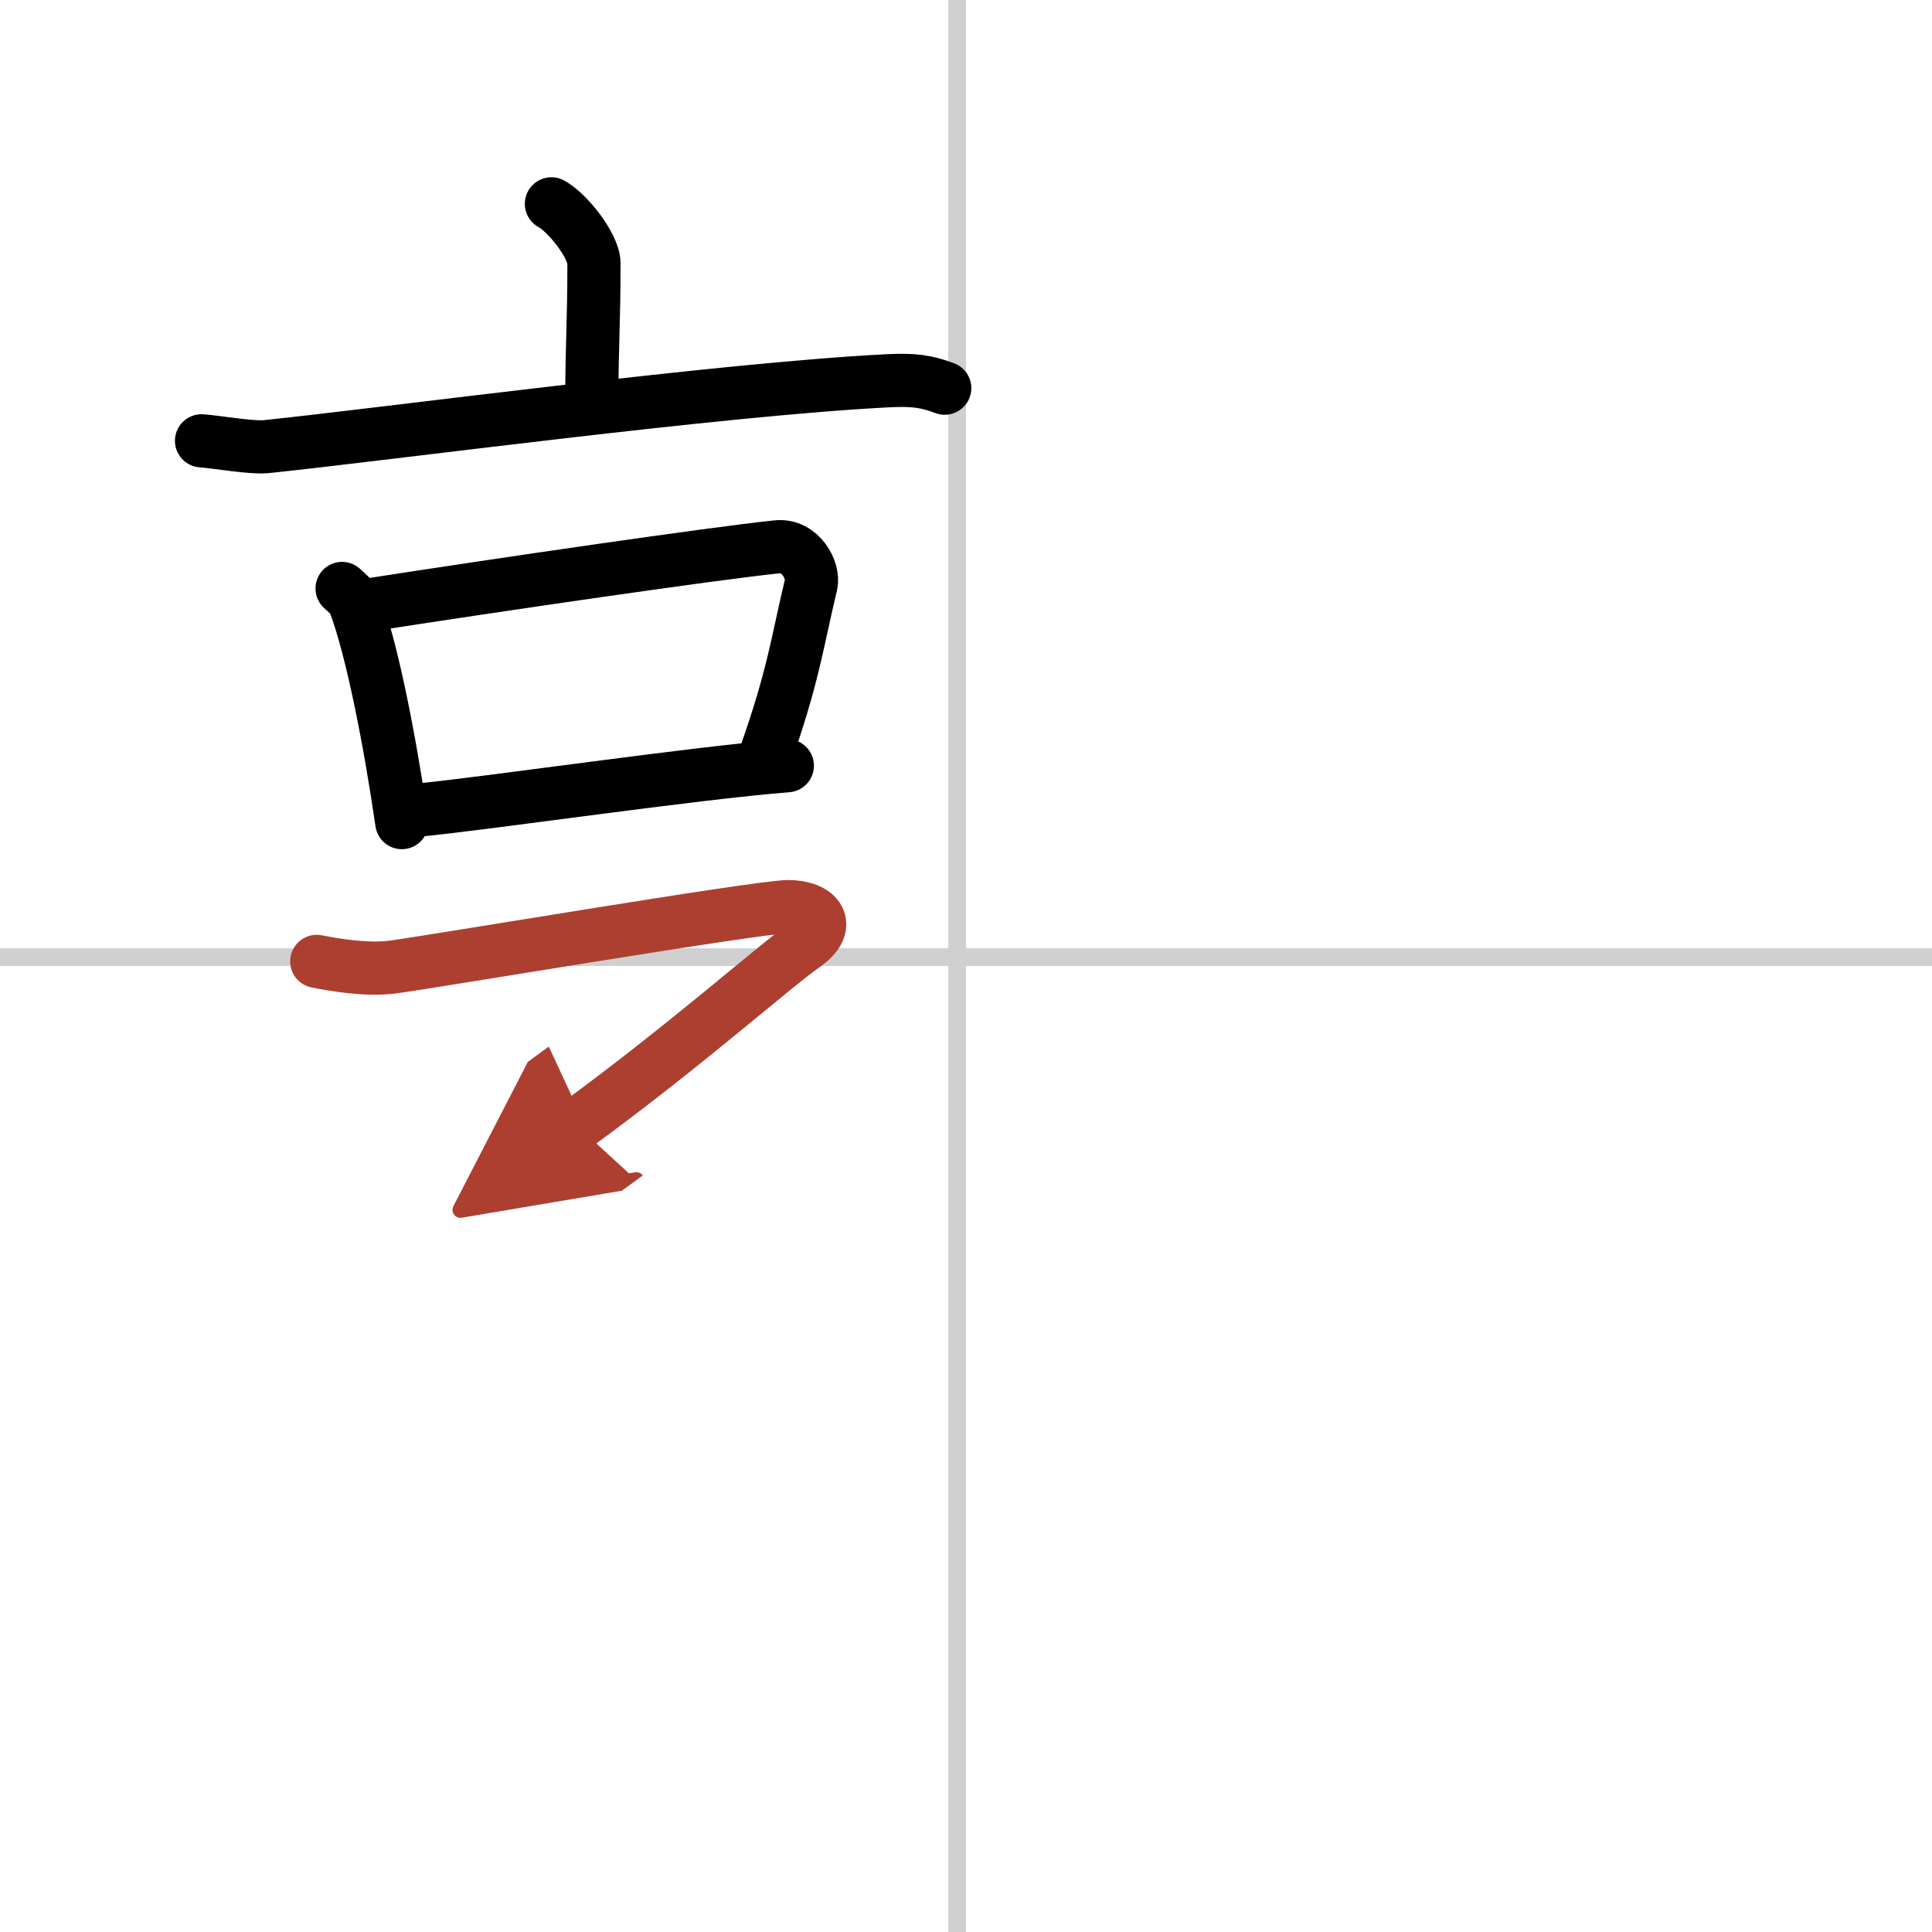
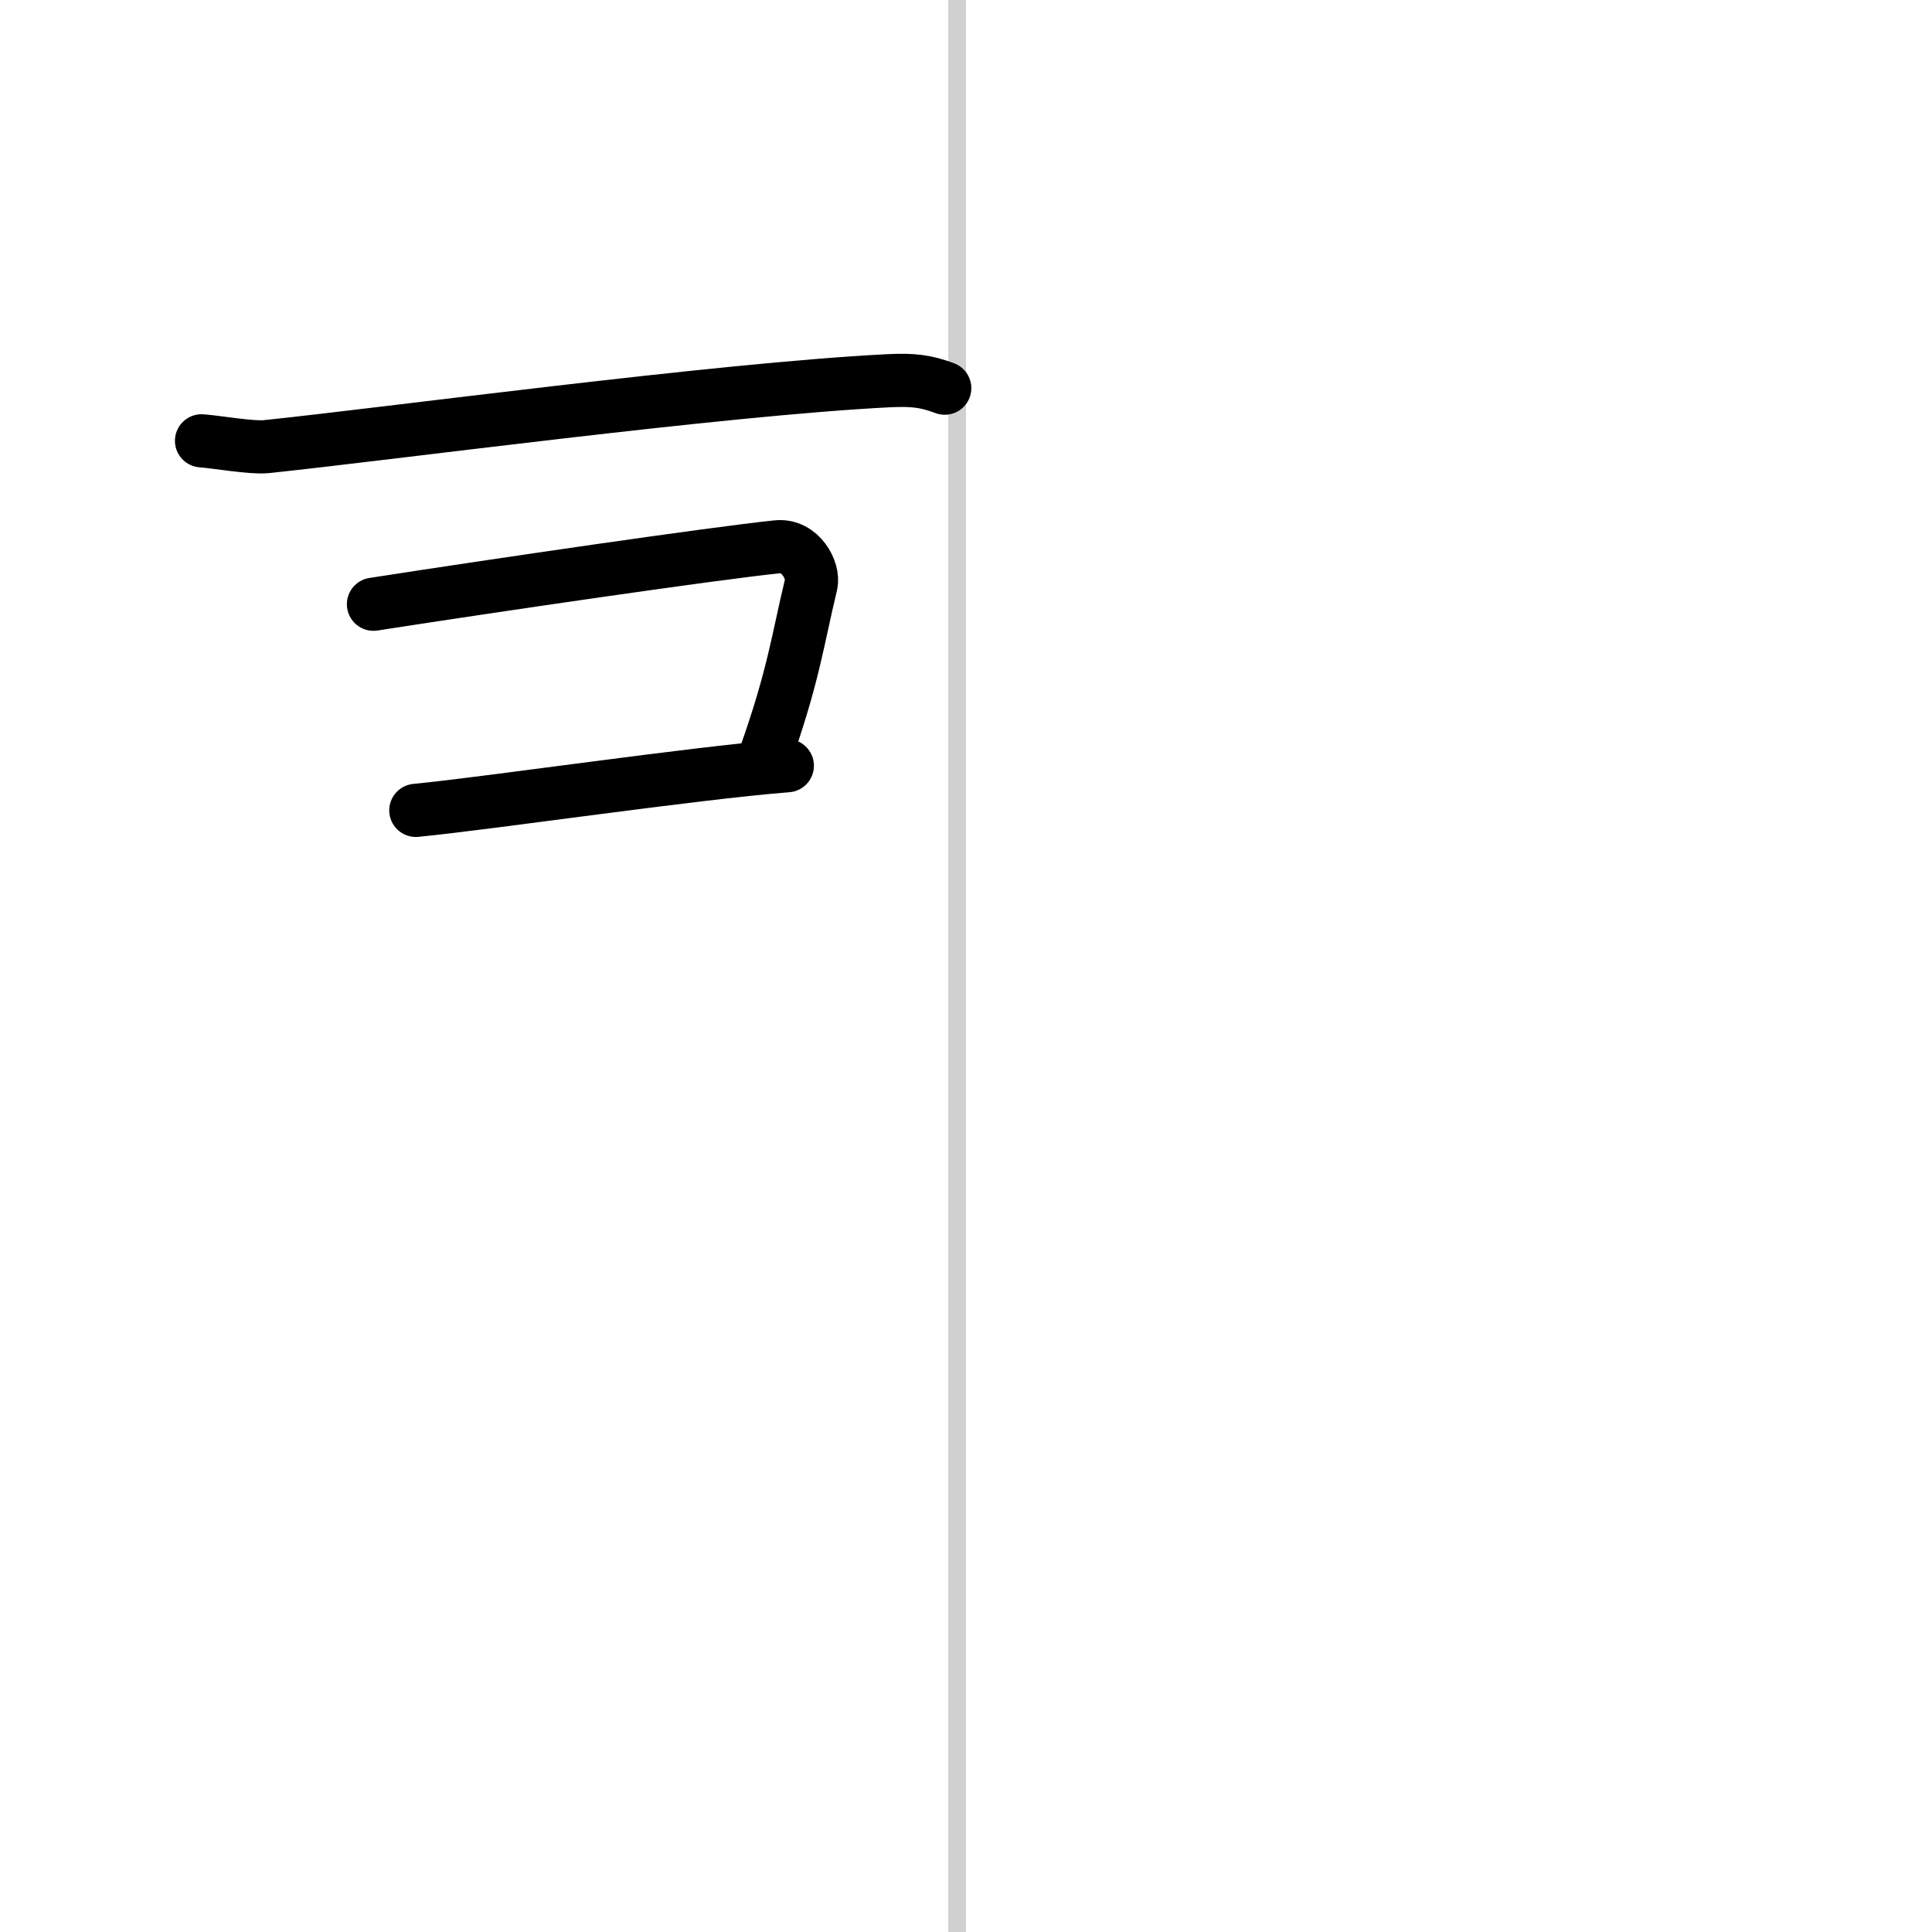
<svg xmlns="http://www.w3.org/2000/svg" width="400" height="400" viewBox="0 0 109 109">
  <defs>
    <marker id="a" markerWidth="4" orient="auto" refX="1" refY="5" viewBox="0 0 10 10">
      <polyline points="0 0 10 5 0 10 1 5" fill="#ad3f31" stroke="#ad3f31" />
    </marker>
  </defs>
  <g fill="none" stroke="#000" stroke-linecap="round" stroke-linejoin="round" stroke-width="3">
    <rect width="100%" height="100%" fill="#fff" stroke="#fff" />
    <line x1="54" x2="54" y2="109" stroke="#d0d0d0" stroke-width="1" />
-     <line x2="109" y1="54" y2="54" stroke="#d0d0d0" stroke-width="1" />
-     <path d="m31.11 11.5c0.91 0.49 2.4 2.38 2.4 3.35 0 3.59-0.12 4.4-0.12 7.88" />
    <path d="m11.37 24.87c0.85 0.06 2.8 0.41 3.63 0.33 6.7-0.69 25.57-3.24 35.13-3.72 1.41-0.07 2.13 0.03 3.17 0.42" />
-     <path d="m19.3 33.2c0.28 0.26 0.57 0.48 0.7 0.8 0.98 2.57 2 7.79 2.67 12.41" />
    <path d="m21.07 34.09c6.94-1.08 19.2-2.87 22.78-3.24 1.31-0.13 2.09 1.34 1.91 2.12-0.78 3.24-0.98 5.15-2.64 9.82" />
    <path d="m23.46 45.72c4.2-0.41 15.63-2.1 20.96-2.52" />
-     <path d="m17.87 54.24c0.96 0.19 2.76 0.5 4.2 0.33 1.75-0.21 20.73-3.42 22.4-3.42s2.55 1.05 0.88 2.21-6.67 5.62-12.83 10.12" marker-end="url(#a)" stroke="#ad3f31" />
  </g>
</svg>